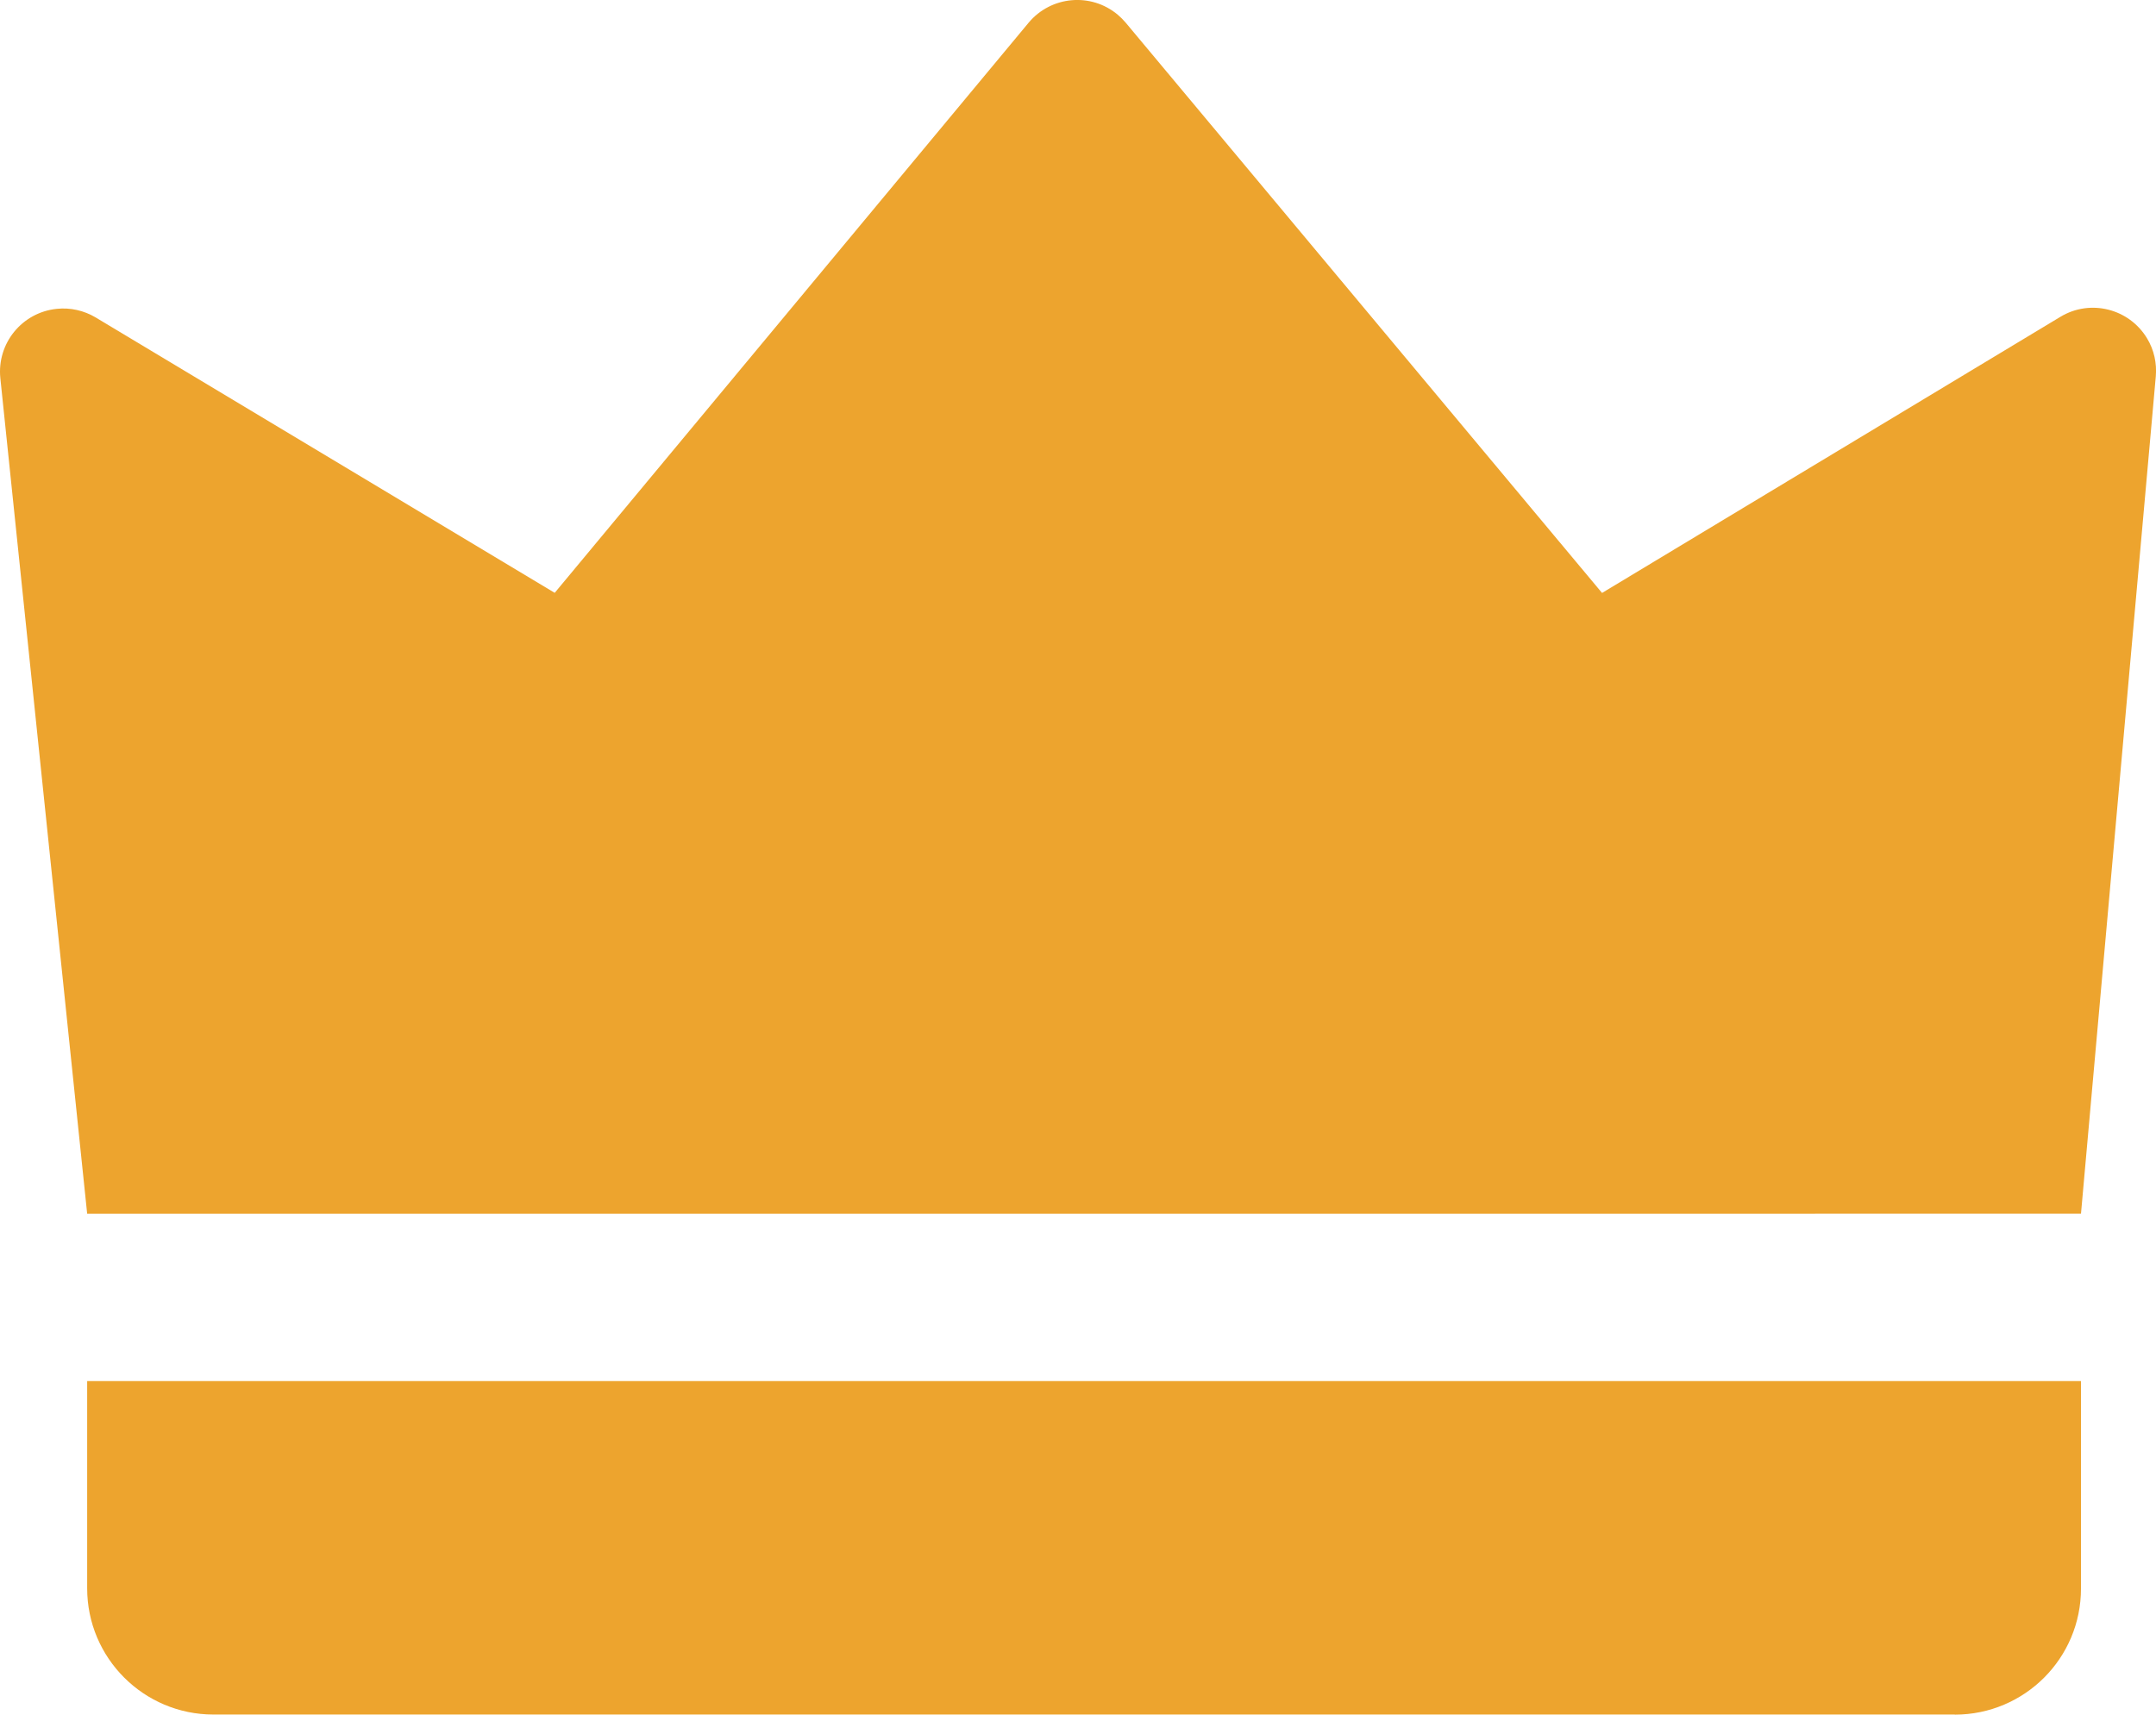
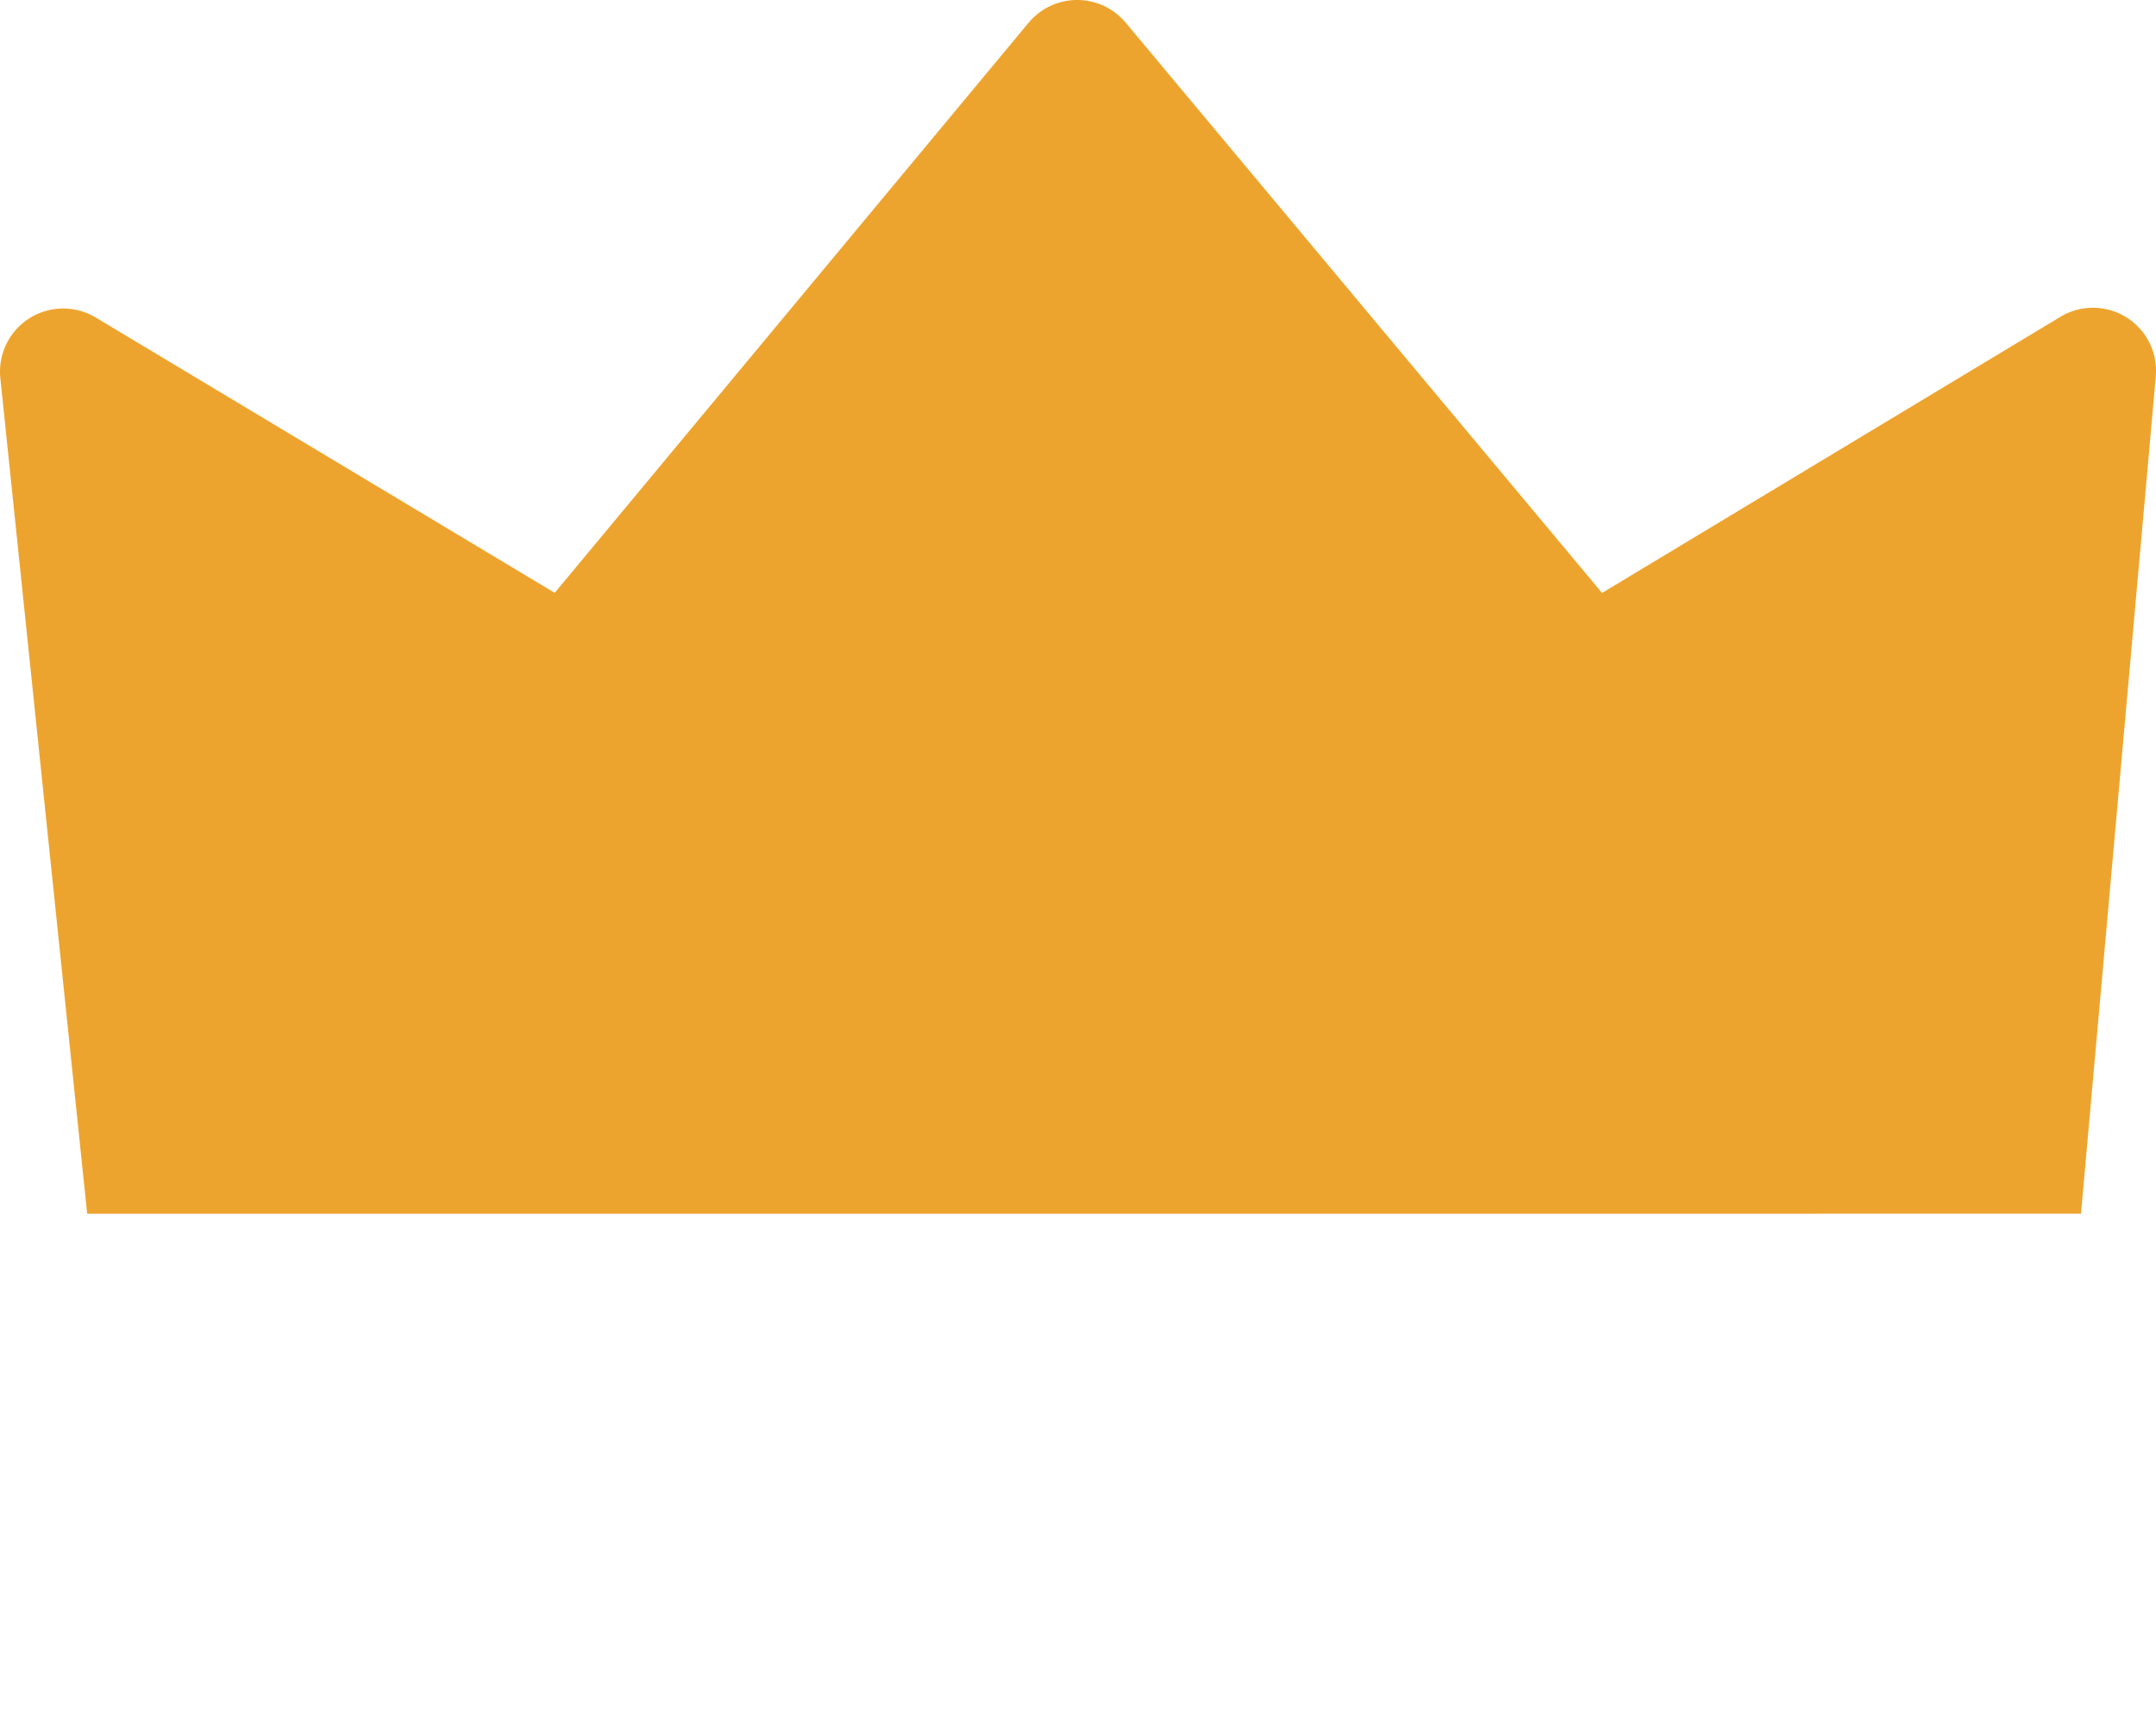
<svg xmlns="http://www.w3.org/2000/svg" id="Layer_2" data-name="Layer 2" viewBox="0 0 19.515 15.523">
  <defs>
    <style>
      .cls-1 {
        fill: #eda42e;
        stroke-width: 0px;
      }
    </style>
  </defs>
  <g id="Layer_1-2" data-name="Layer 1">
    <g id="Group_177" data-name="Group 177">
      <path id="Path_153" data-name="Path 153" class="cls-1" d="m.789,10.988L.003,3.423c-.032-.314.196-.595.511-.627.123-.013.246.015.352.078l4.155,2.493L9.311.205c.203-.242.563-.275.806-.072.026.022.05.046.072.072l4.312,5.163,4.149-2.5c.27-.163.621-.075.784.195.063.104.09.225.079.346l-.677,7.579H.789Z" />
-       <path id="Path_154" data-name="Path 154" class="cls-1" d="m17.694,15.522H1.932c-.631,0-1.143-.512-1.143-1.143v-1.876h18.047v1.877c.001.631-.51,1.142-1.141,1.143h-.002" />
    </g>
  </g>
</svg>